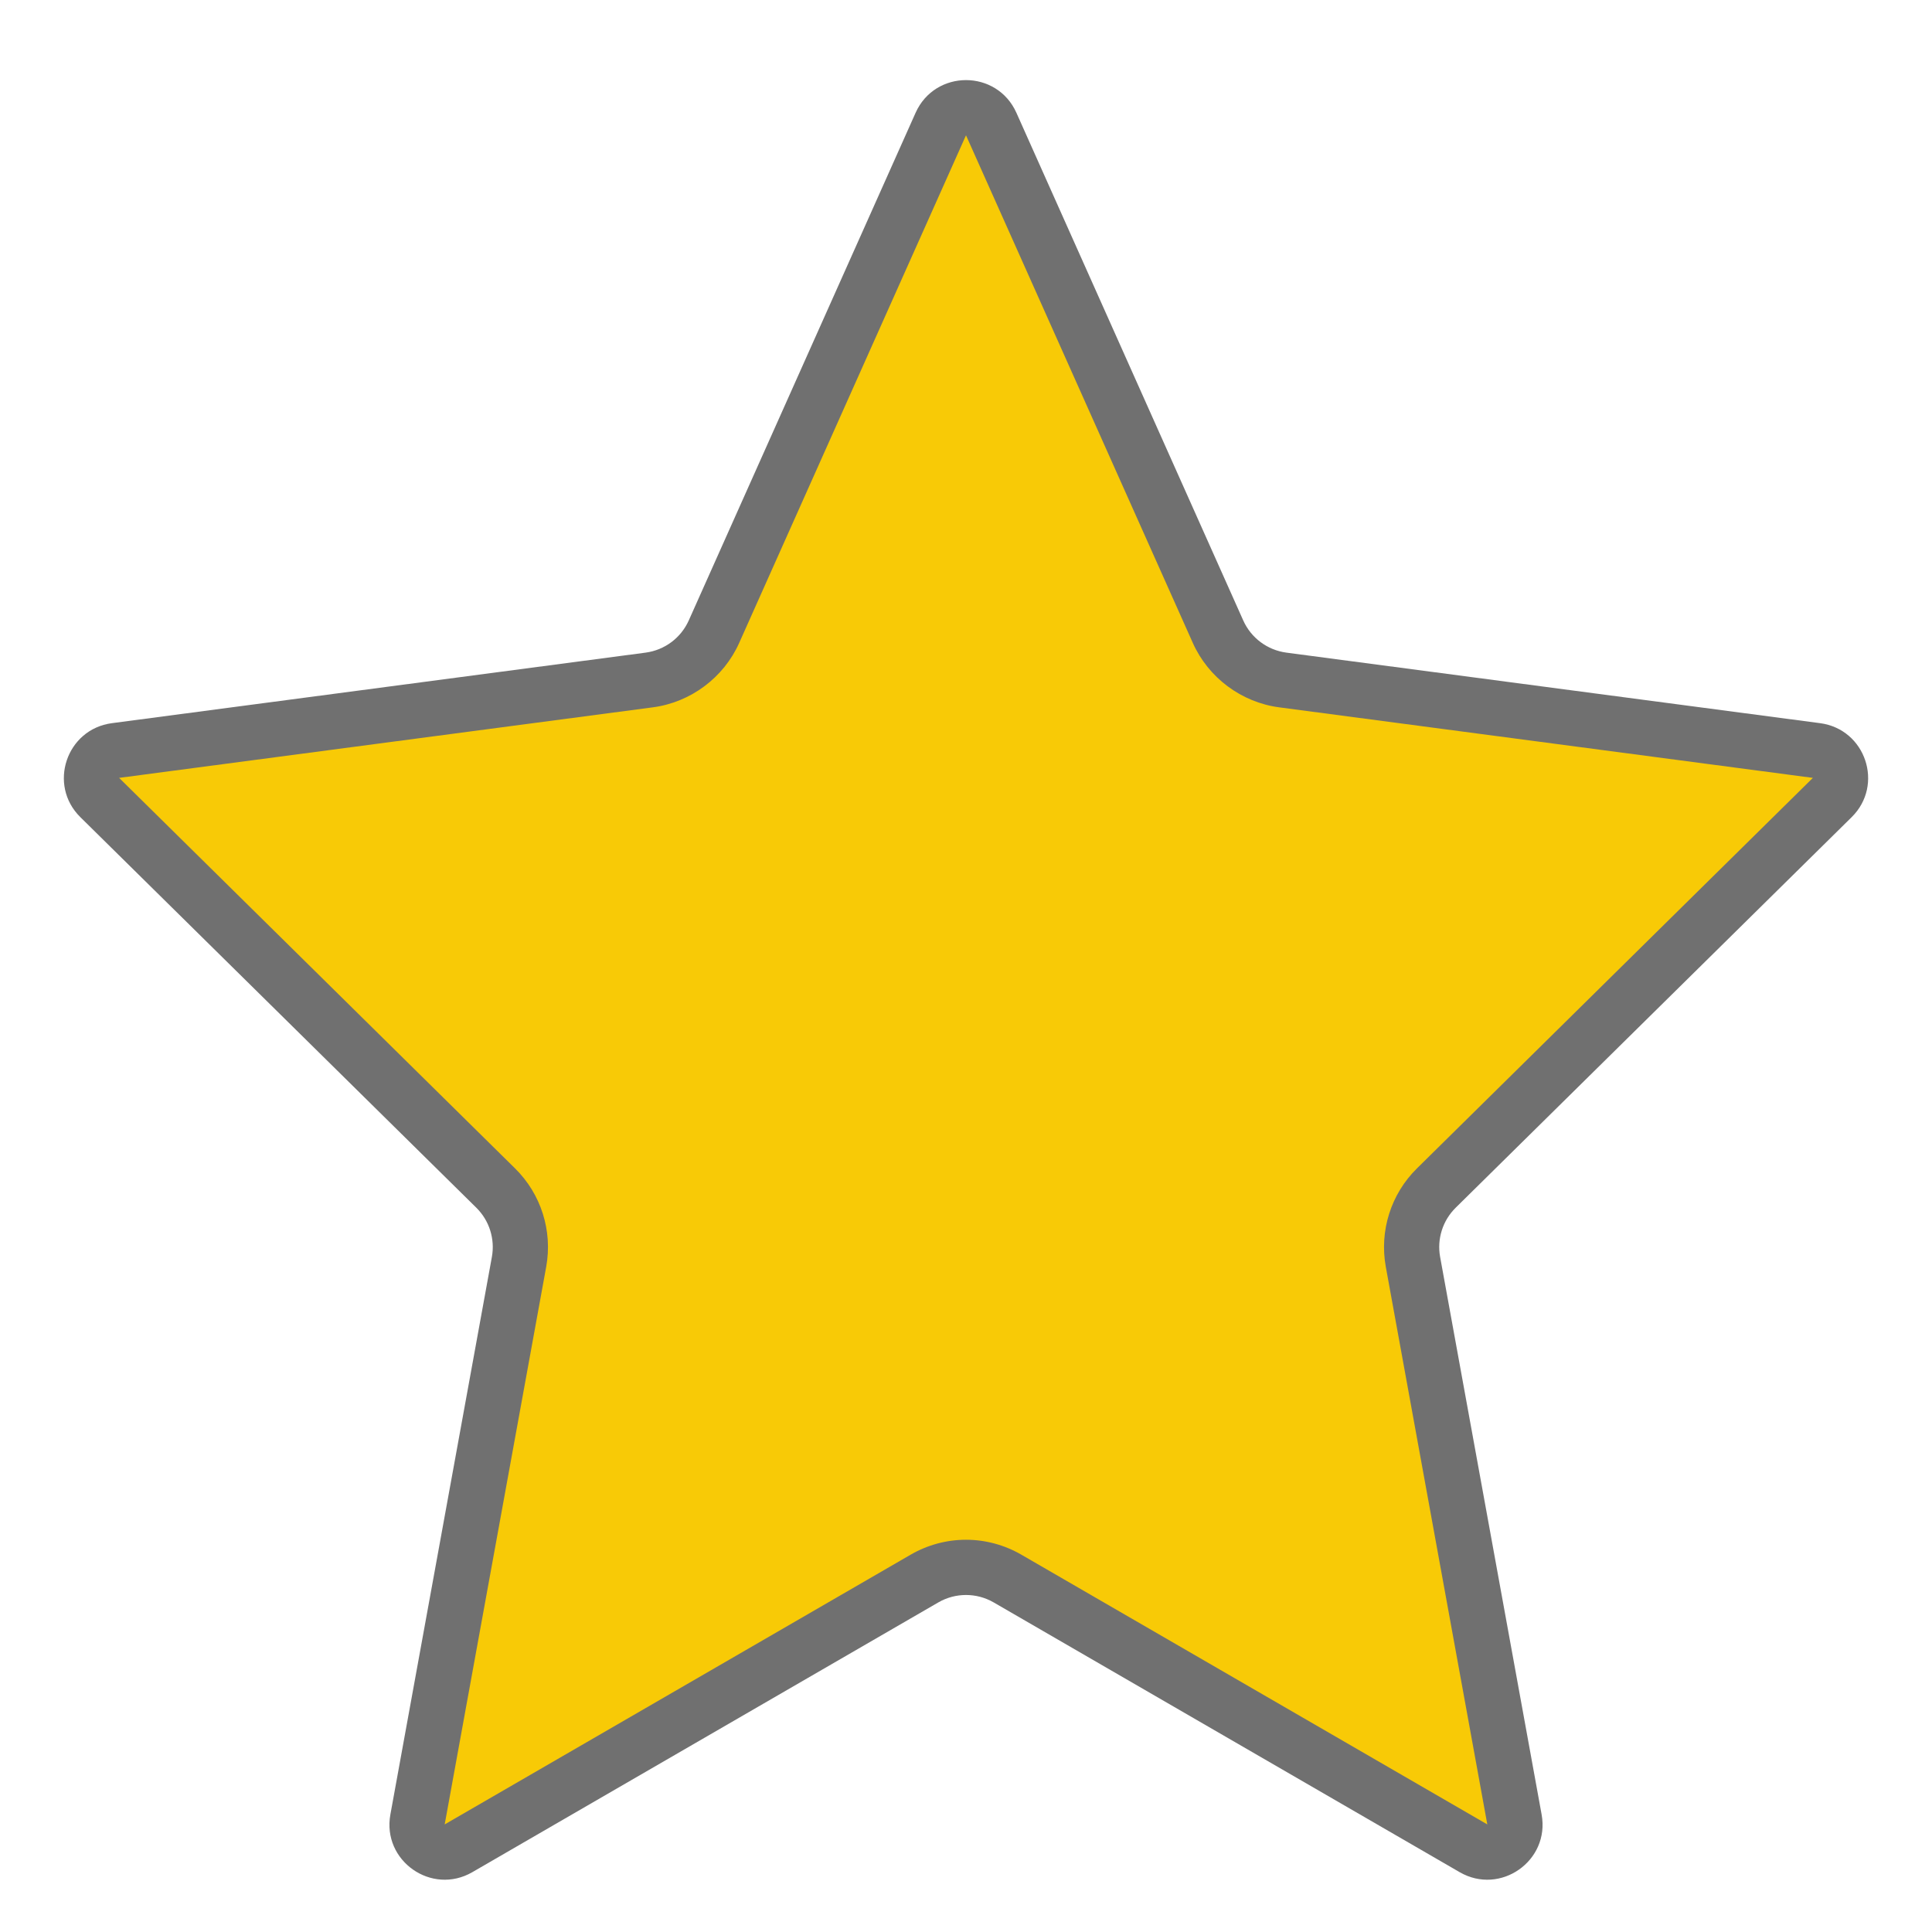
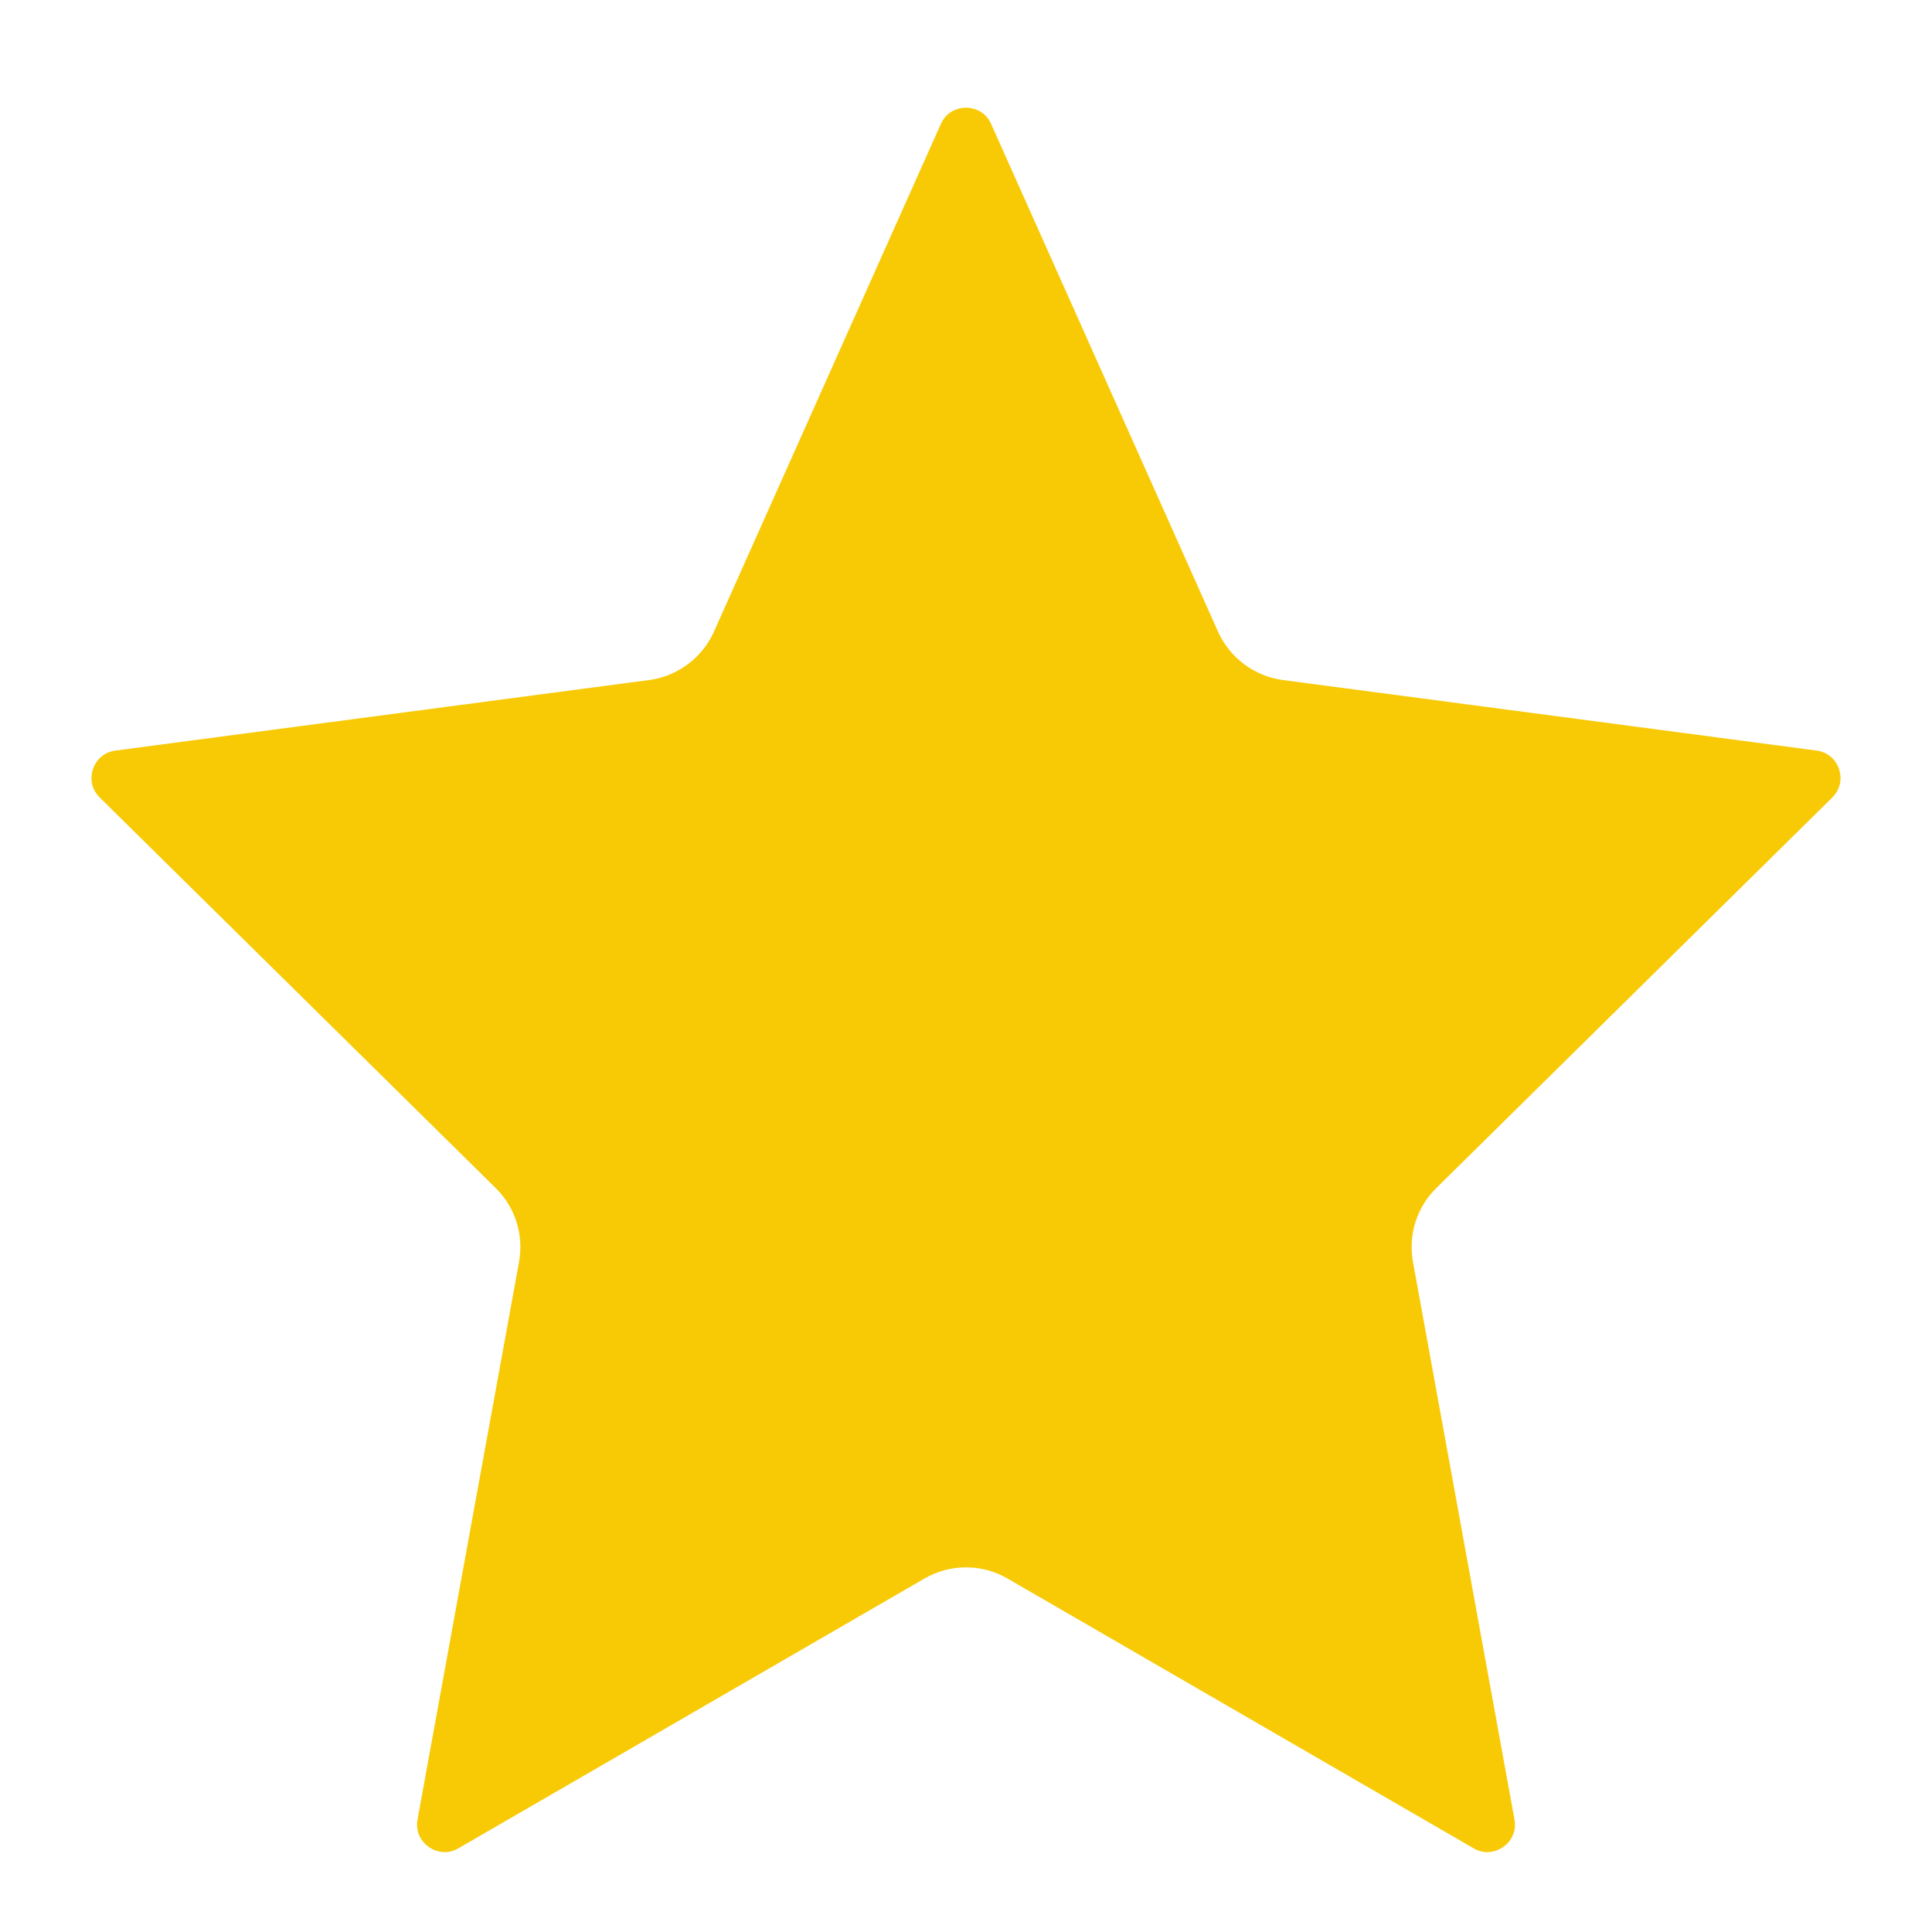
<svg xmlns="http://www.w3.org/2000/svg" width="35" height="35" viewBox="0 0 35 35">
  <g id="Polygon_12" data-name="Polygon 12" fill="#f8ca06">
    <path d="M 26.944 33.553 C 26.858 33.553 26.774 33.53 26.694 33.483 L 18.251 28.596 C 18.023 28.464 17.764 28.394 17.5 28.394 C 17.236 28.394 16.977 28.464 16.749 28.596 L 8.306 33.483 C 8.226 33.53 8.142 33.553 8.056 33.553 C 7.91 33.553 7.765 33.484 7.667 33.367 C 7.601 33.287 7.529 33.152 7.564 32.961 L 9.403 22.859 C 9.491 22.371 9.334 21.871 8.98 21.523 L 1.807 14.448 C 1.668 14.311 1.622 14.119 1.684 13.933 C 1.746 13.748 1.899 13.622 2.092 13.597 L 11.762 12.319 C 12.274 12.251 12.724 11.915 12.934 11.443 L 17.044 2.247 C 17.166 1.973 17.424 1.951 17.5 1.951 C 17.576 1.951 17.834 1.973 17.956 2.247 L 22.066 11.443 C 22.276 11.915 22.726 12.251 23.238 12.319 L 32.908 13.597 C 33.101 13.622 33.254 13.748 33.316 13.933 C 33.378 14.119 33.332 14.311 33.193 14.448 L 26.02 21.523 C 25.666 21.871 25.509 22.371 25.597 22.859 L 27.436 32.961 C 27.471 33.152 27.399 33.287 27.333 33.367 C 27.235 33.484 27.09 33.553 26.944 33.553 Z" stroke="none" />
-     <path d="M 17.5 2.451 L 13.391 11.647 C 13.11 12.277 12.51 12.724 11.827 12.814 L 2.158 14.092 C 2.158 14.092 2.158 14.092 2.158 14.092 L 9.331 21.167 C 9.802 21.631 10.013 22.298 9.895 22.949 L 8.056 33.051 L 16.498 28.164 C 16.802 27.988 17.149 27.894 17.5 27.894 C 17.851 27.894 18.198 27.988 18.502 28.164 L 26.944 33.051 C 26.944 33.051 26.944 33.051 26.944 33.051 L 25.105 22.949 C 24.987 22.298 25.198 21.631 25.669 21.167 L 32.842 14.092 C 32.842 14.092 32.842 14.092 32.842 14.092 L 23.173 12.814 C 22.49 12.724 21.89 12.277 21.609 11.647 L 17.5 2.451 M 17.5 1.451 C 17.868 1.451 18.237 1.649 18.413 2.043 L 22.522 11.239 C 22.664 11.557 22.96 11.777 23.304 11.823 L 32.973 13.101 C 33.798 13.21 34.137 14.22 33.544 14.804 L 26.371 21.879 C 26.136 22.111 26.03 22.444 26.089 22.77 L 27.928 32.872 C 28.081 33.71 27.181 34.343 26.443 33.916 L 18.001 29.029 C 17.691 28.85 17.309 28.85 16.999 29.029 L 8.557 33.916 C 7.819 34.343 6.919 33.71 7.072 32.872 L 8.911 22.77 C 8.97 22.444 8.864 22.111 8.629 21.879 L 1.456 14.804 C 0.863 14.22 1.202 13.21 2.027 13.101 L 11.696 11.823 C 12.04 11.777 12.336 11.557 12.478 11.239 L 16.587 2.043 C 16.763 1.649 17.132 1.451 17.5 1.451 Z" stroke="none" fill="#707070" />
  </g>
</svg>